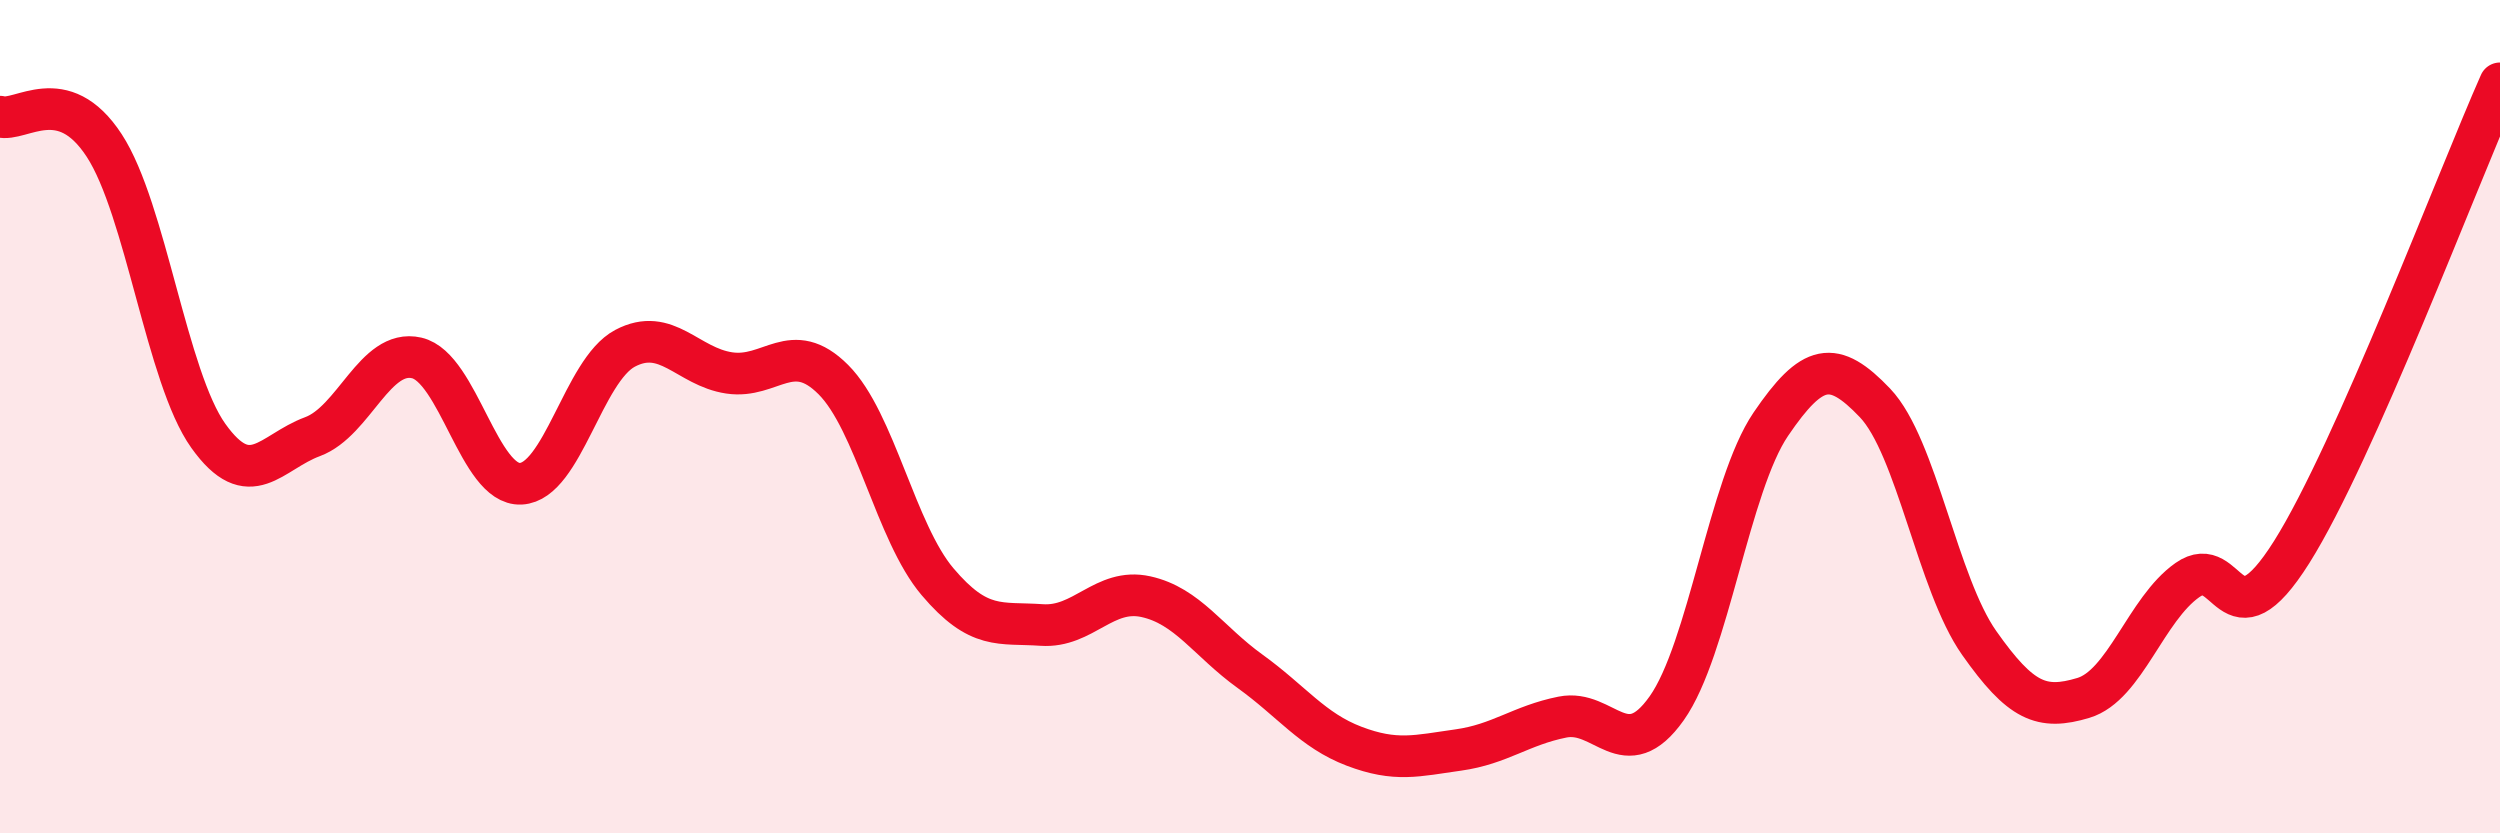
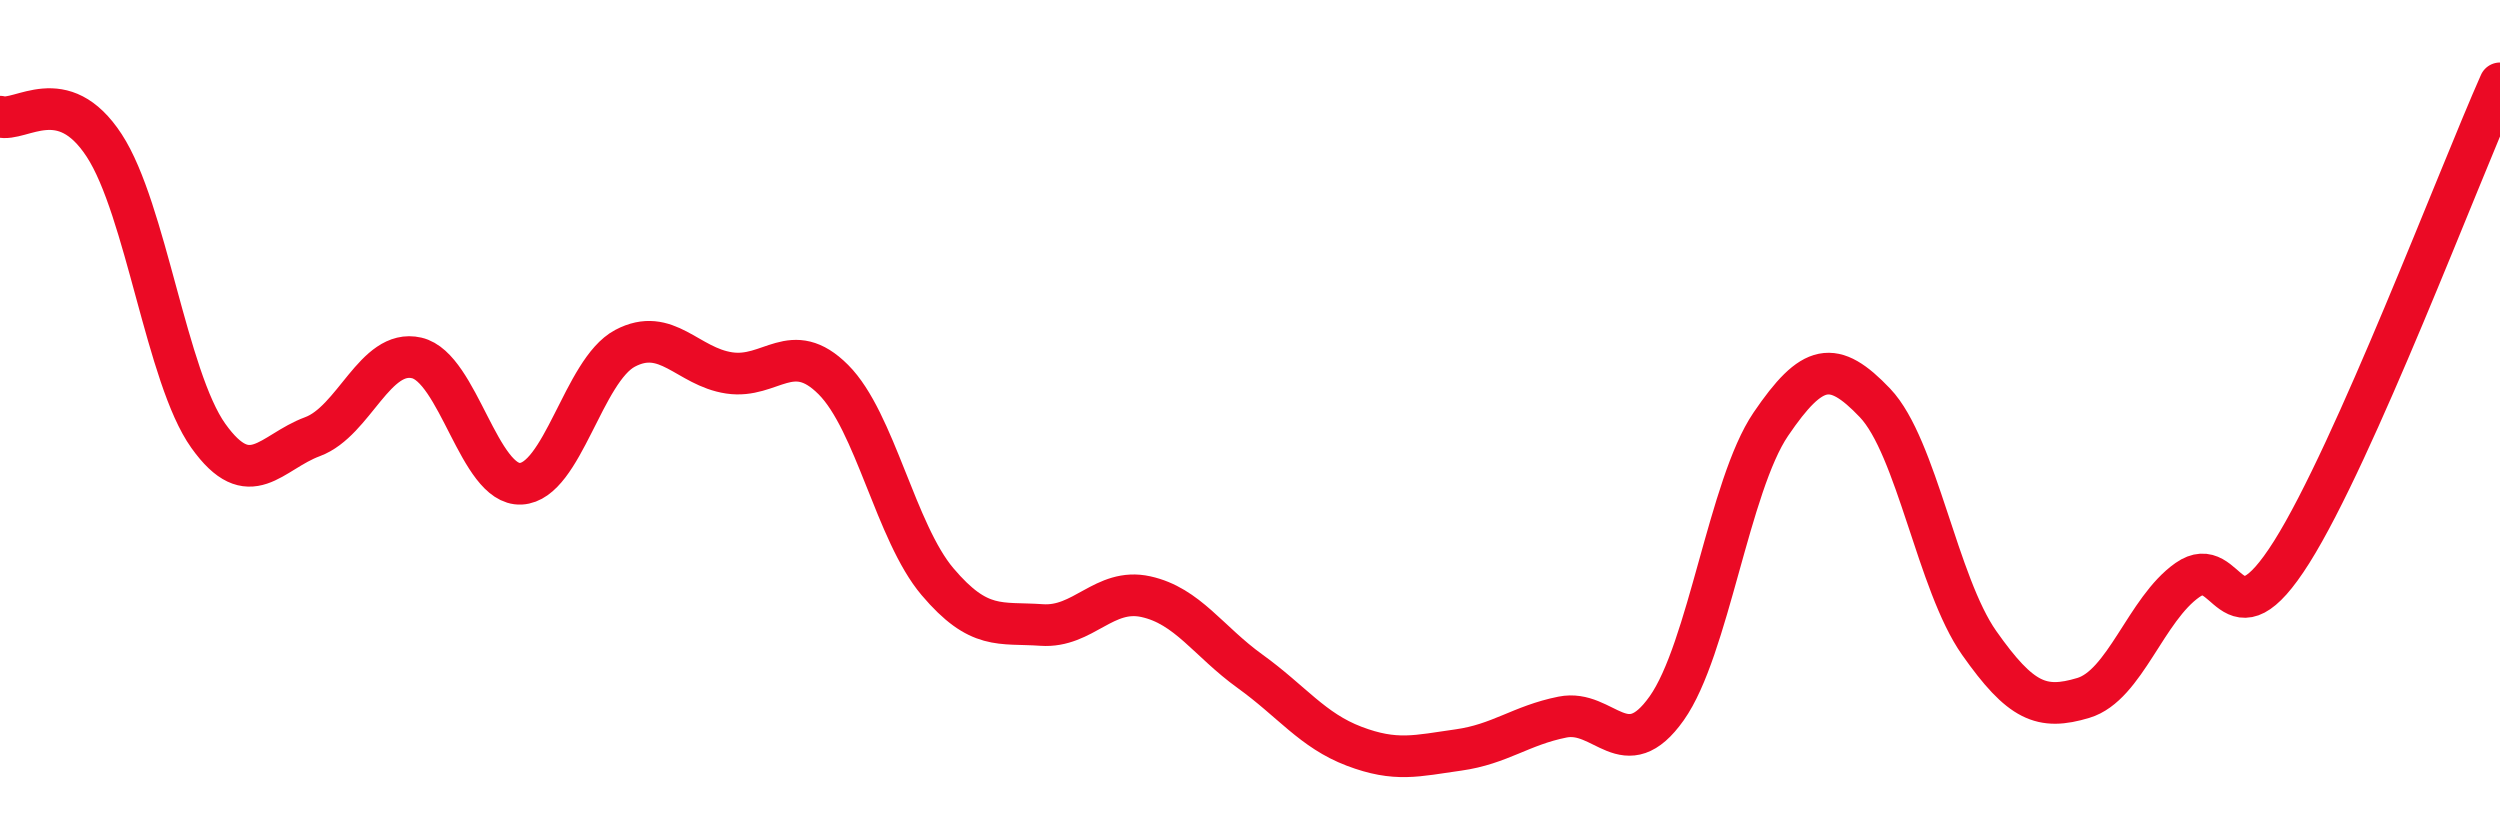
<svg xmlns="http://www.w3.org/2000/svg" width="60" height="20" viewBox="0 0 60 20">
-   <path d="M 0,2.8 C 0.5,2.94 1.5,1.96 2.5,3.49 C 3.5,5.02 4,9.06 5,10.46 C 6,11.86 6.5,10.85 7.5,10.48 C 8.5,10.11 9,8.36 10,8.59 C 11,8.82 11.5,11.66 12.5,11.61 C 13.5,11.56 14,8.89 15,8.36 C 16,7.83 16.5,8.8 17.5,8.95 C 18.5,9.1 19,8.11 20,9.11 C 21,10.11 21.5,12.78 22.5,13.96 C 23.5,15.14 24,14.93 25,15 C 26,15.07 26.5,14.1 27.5,14.32 C 28.5,14.54 29,15.39 30,16.11 C 31,16.83 31.5,17.53 32.5,17.91 C 33.5,18.29 34,18.14 35,18 C 36,17.86 36.5,17.41 37.5,17.21 C 38.5,17.01 39,18.41 40,17 C 41,15.59 41.5,11.65 42.5,10.18 C 43.5,8.71 44,8.62 45,9.67 C 46,10.72 46.5,14.01 47.5,15.43 C 48.5,16.85 49,17.05 50,16.75 C 51,16.45 51.5,14.62 52.5,13.92 C 53.5,13.22 53.5,15.63 55,13.25 C 56.5,10.87 59,4.25 60,2L60 20L0 20Z" fill="#EB0A25" opacity="0.1" stroke-linecap="round" stroke-linejoin="round" />
  <path d="M 0,2.8 C 0.5,2.94 1.5,1.96 2.5,3.49 C 3.5,5.02 4,9.06 5,10.46 C 6,11.86 6.5,10.85 7.5,10.48 C 8.5,10.11 9,8.36 10,8.59 C 11,8.82 11.5,11.66 12.5,11.61 C 13.5,11.56 14,8.89 15,8.36 C 16,7.83 16.5,8.8 17.5,8.95 C 18.5,9.1 19,8.11 20,9.11 C 21,10.11 21.5,12.78 22.5,13.96 C 23.5,15.14 24,14.93 25,15 C 26,15.07 26.5,14.1 27.5,14.32 C 28.5,14.54 29,15.39 30,16.11 C 31,16.83 31.5,17.53 32.5,17.91 C 33.5,18.29 34,18.14 35,18 C 36,17.86 36.5,17.41 37.5,17.21 C 38.5,17.01 39,18.41 40,17 C 41,15.59 41.5,11.65 42.5,10.18 C 43.5,8.71 44,8.62 45,9.67 C 46,10.72 46.5,14.01 47.5,15.43 C 48.5,16.85 49,17.05 50,16.75 C 51,16.45 51.5,14.62 52.5,13.92 C 53.5,13.22 53.5,15.63 55,13.25 C 56.5,10.87 59,4.25 60,2" stroke="#EB0A25" stroke-width="1" fill="none" stroke-linecap="round" stroke-linejoin="round" />
</svg>